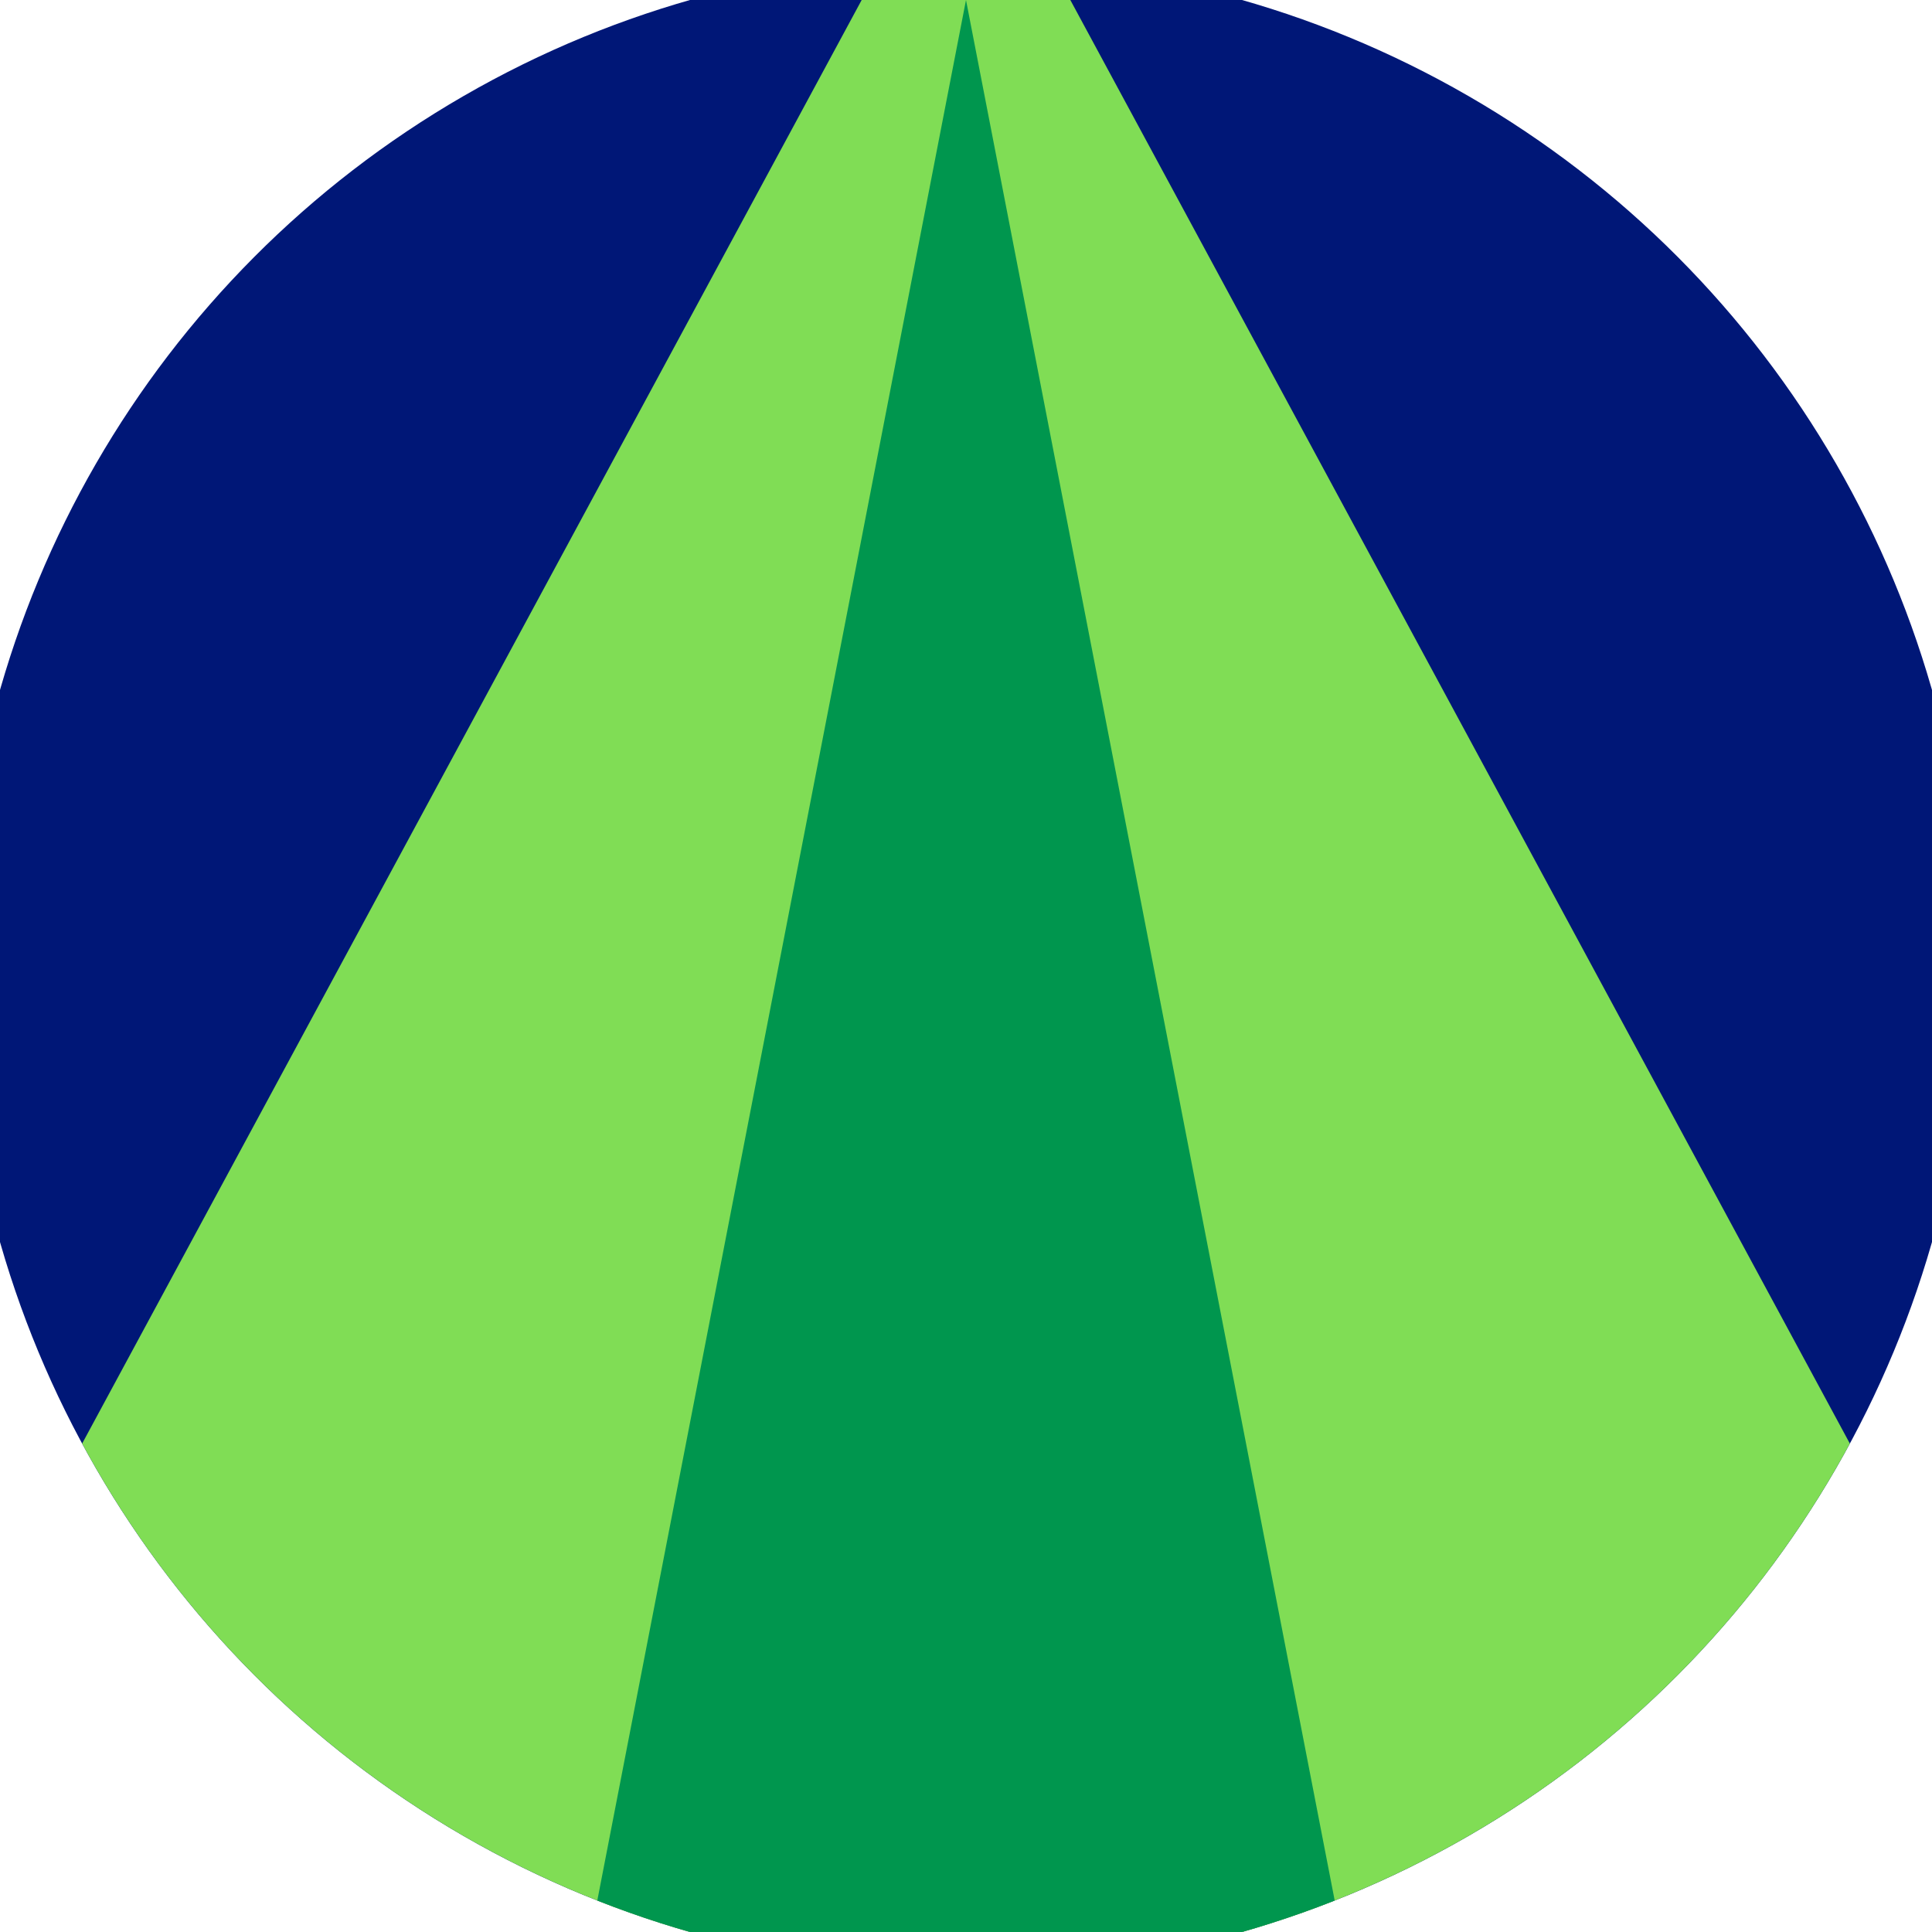
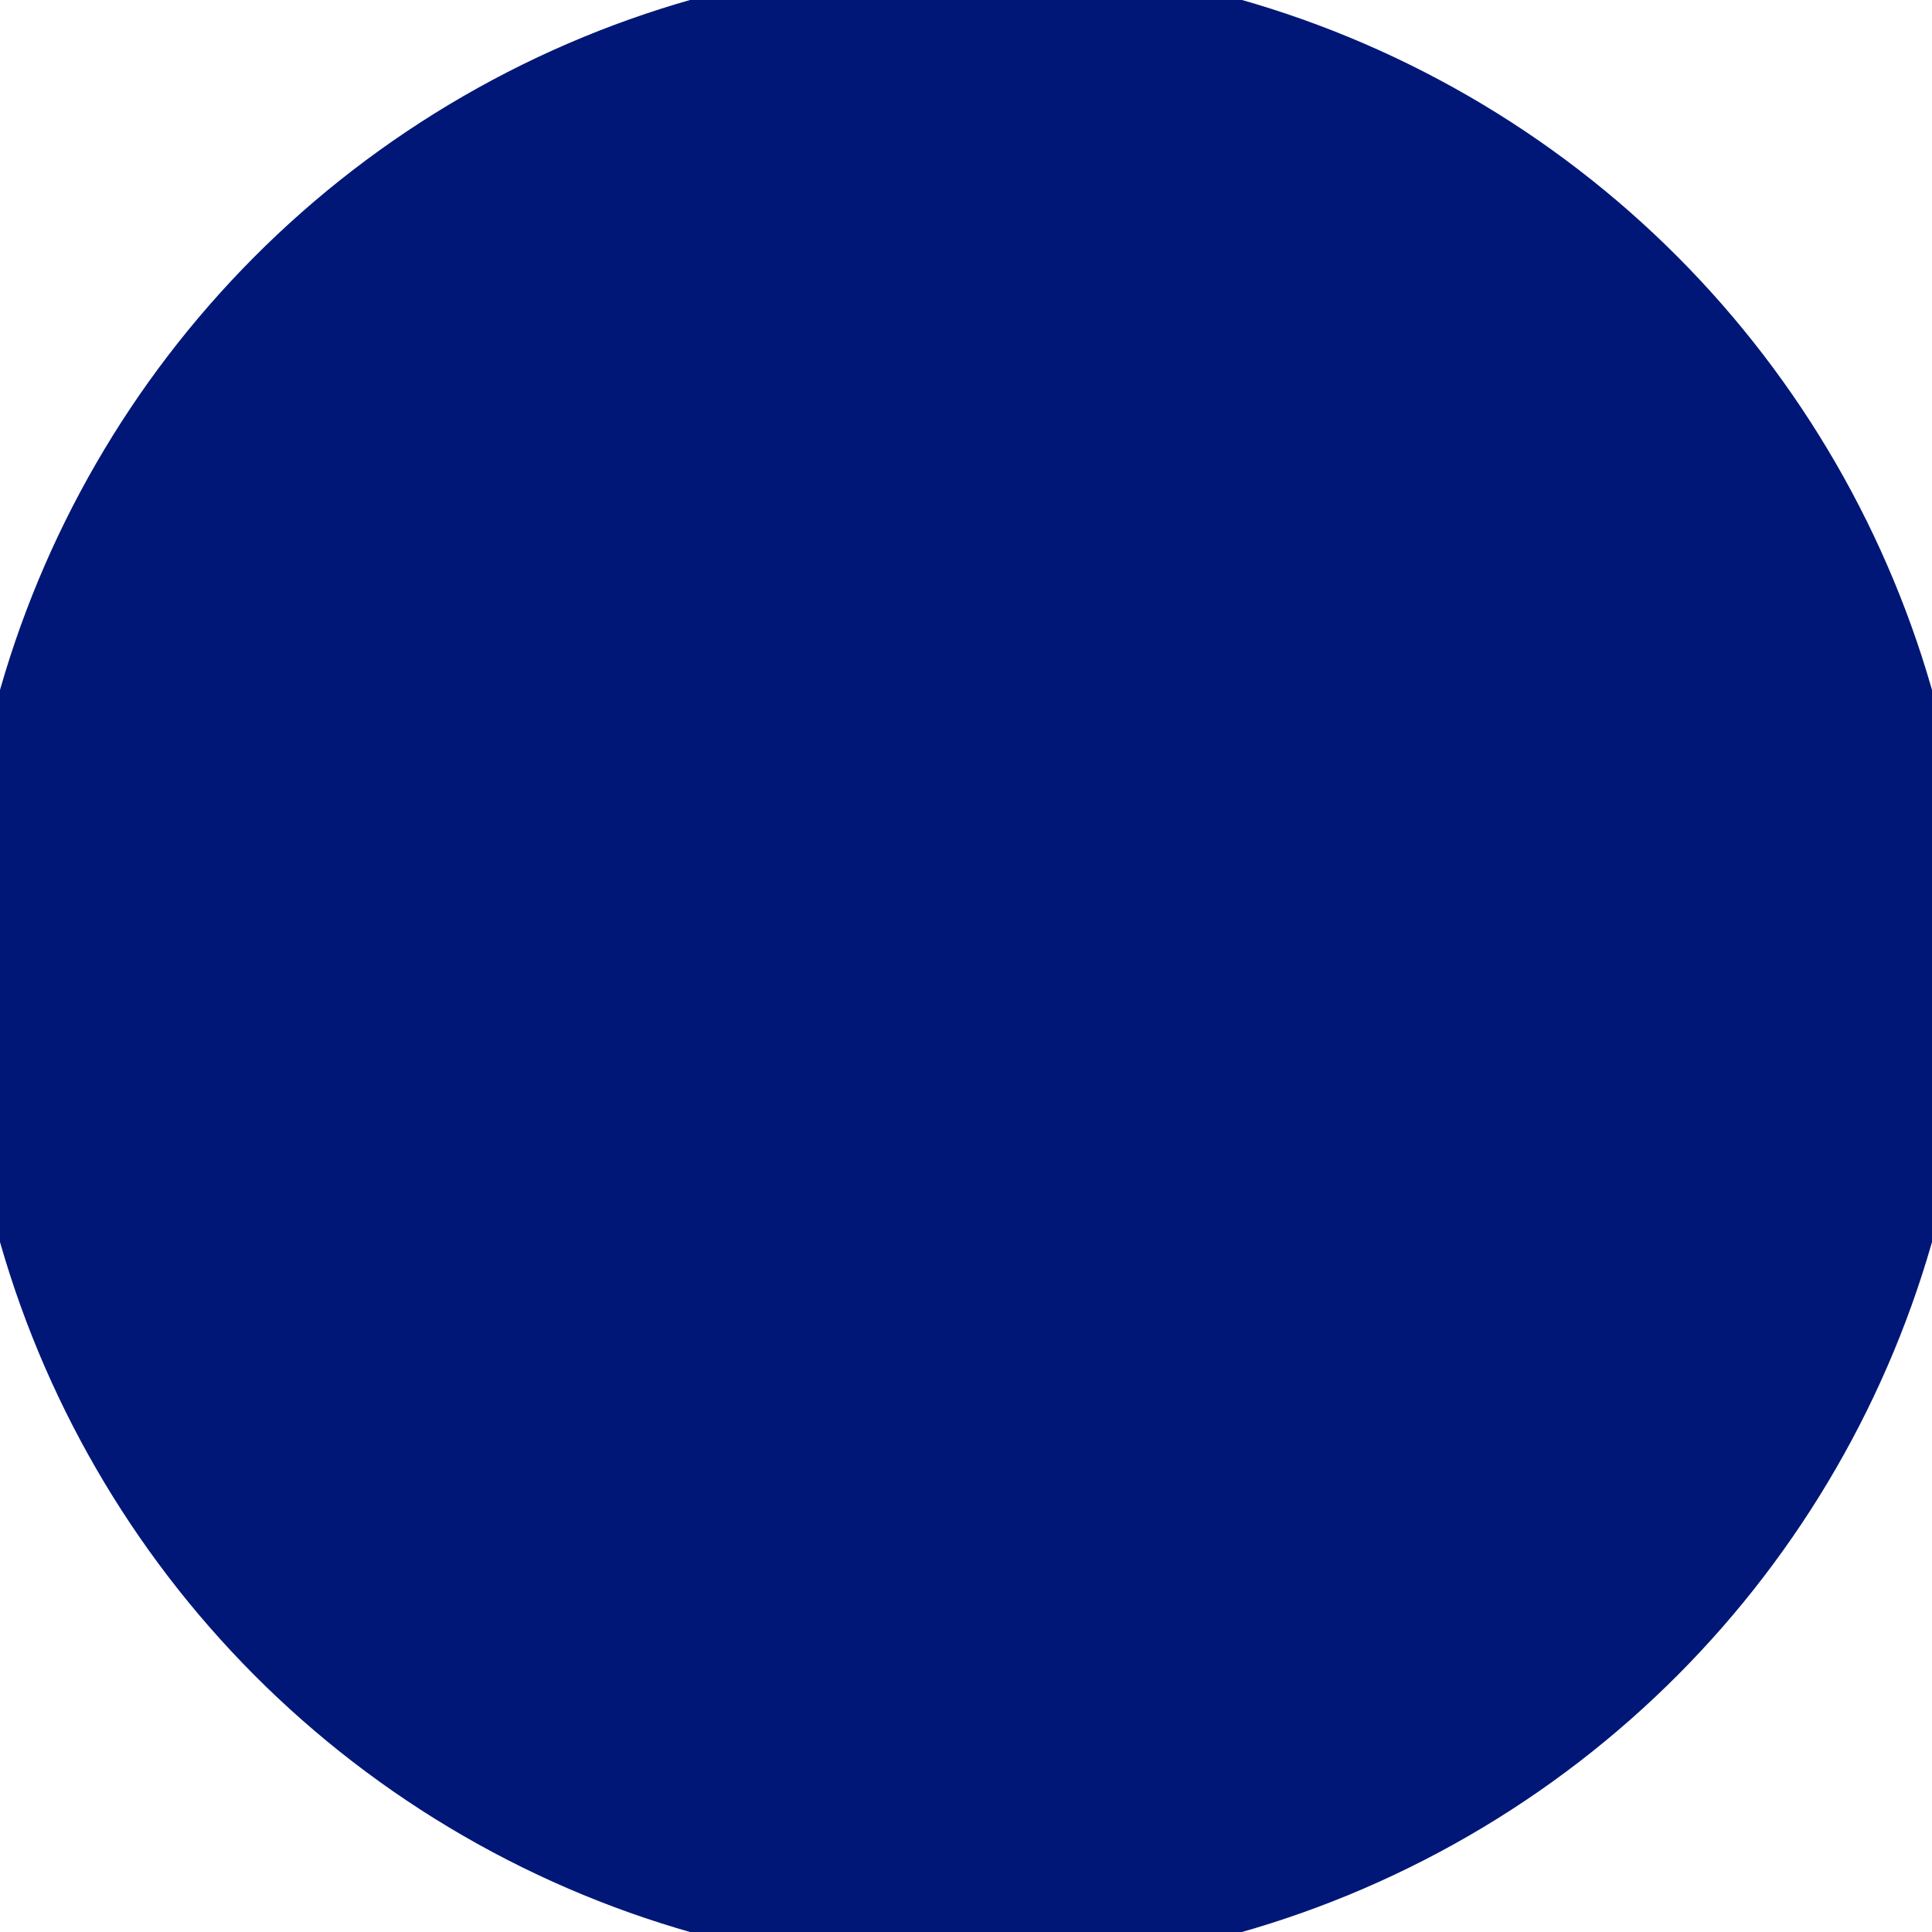
<svg xmlns="http://www.w3.org/2000/svg" width="128" height="128" viewBox="0 0 100 100" shape-rendering="geometricPrecision">
  <defs>
    <clipPath id="clip">
      <circle cx="50" cy="50" r="52" />
    </clipPath>
  </defs>
  <g transform="rotate(0 50 50)">
    <rect x="0" y="0" width="100" height="100" fill="#001777" clip-path="url(#clip)" />
-     <path d="M 50 -10 L -9.4 100 H 109.4 Z" fill="#80dd55" clip-path="url(#clip)" />
-     <path d="M 50 0 L 30.6 100 H 69.4 Z" fill="#00964e" clip-path="url(#clip)" />
  </g>
</svg>